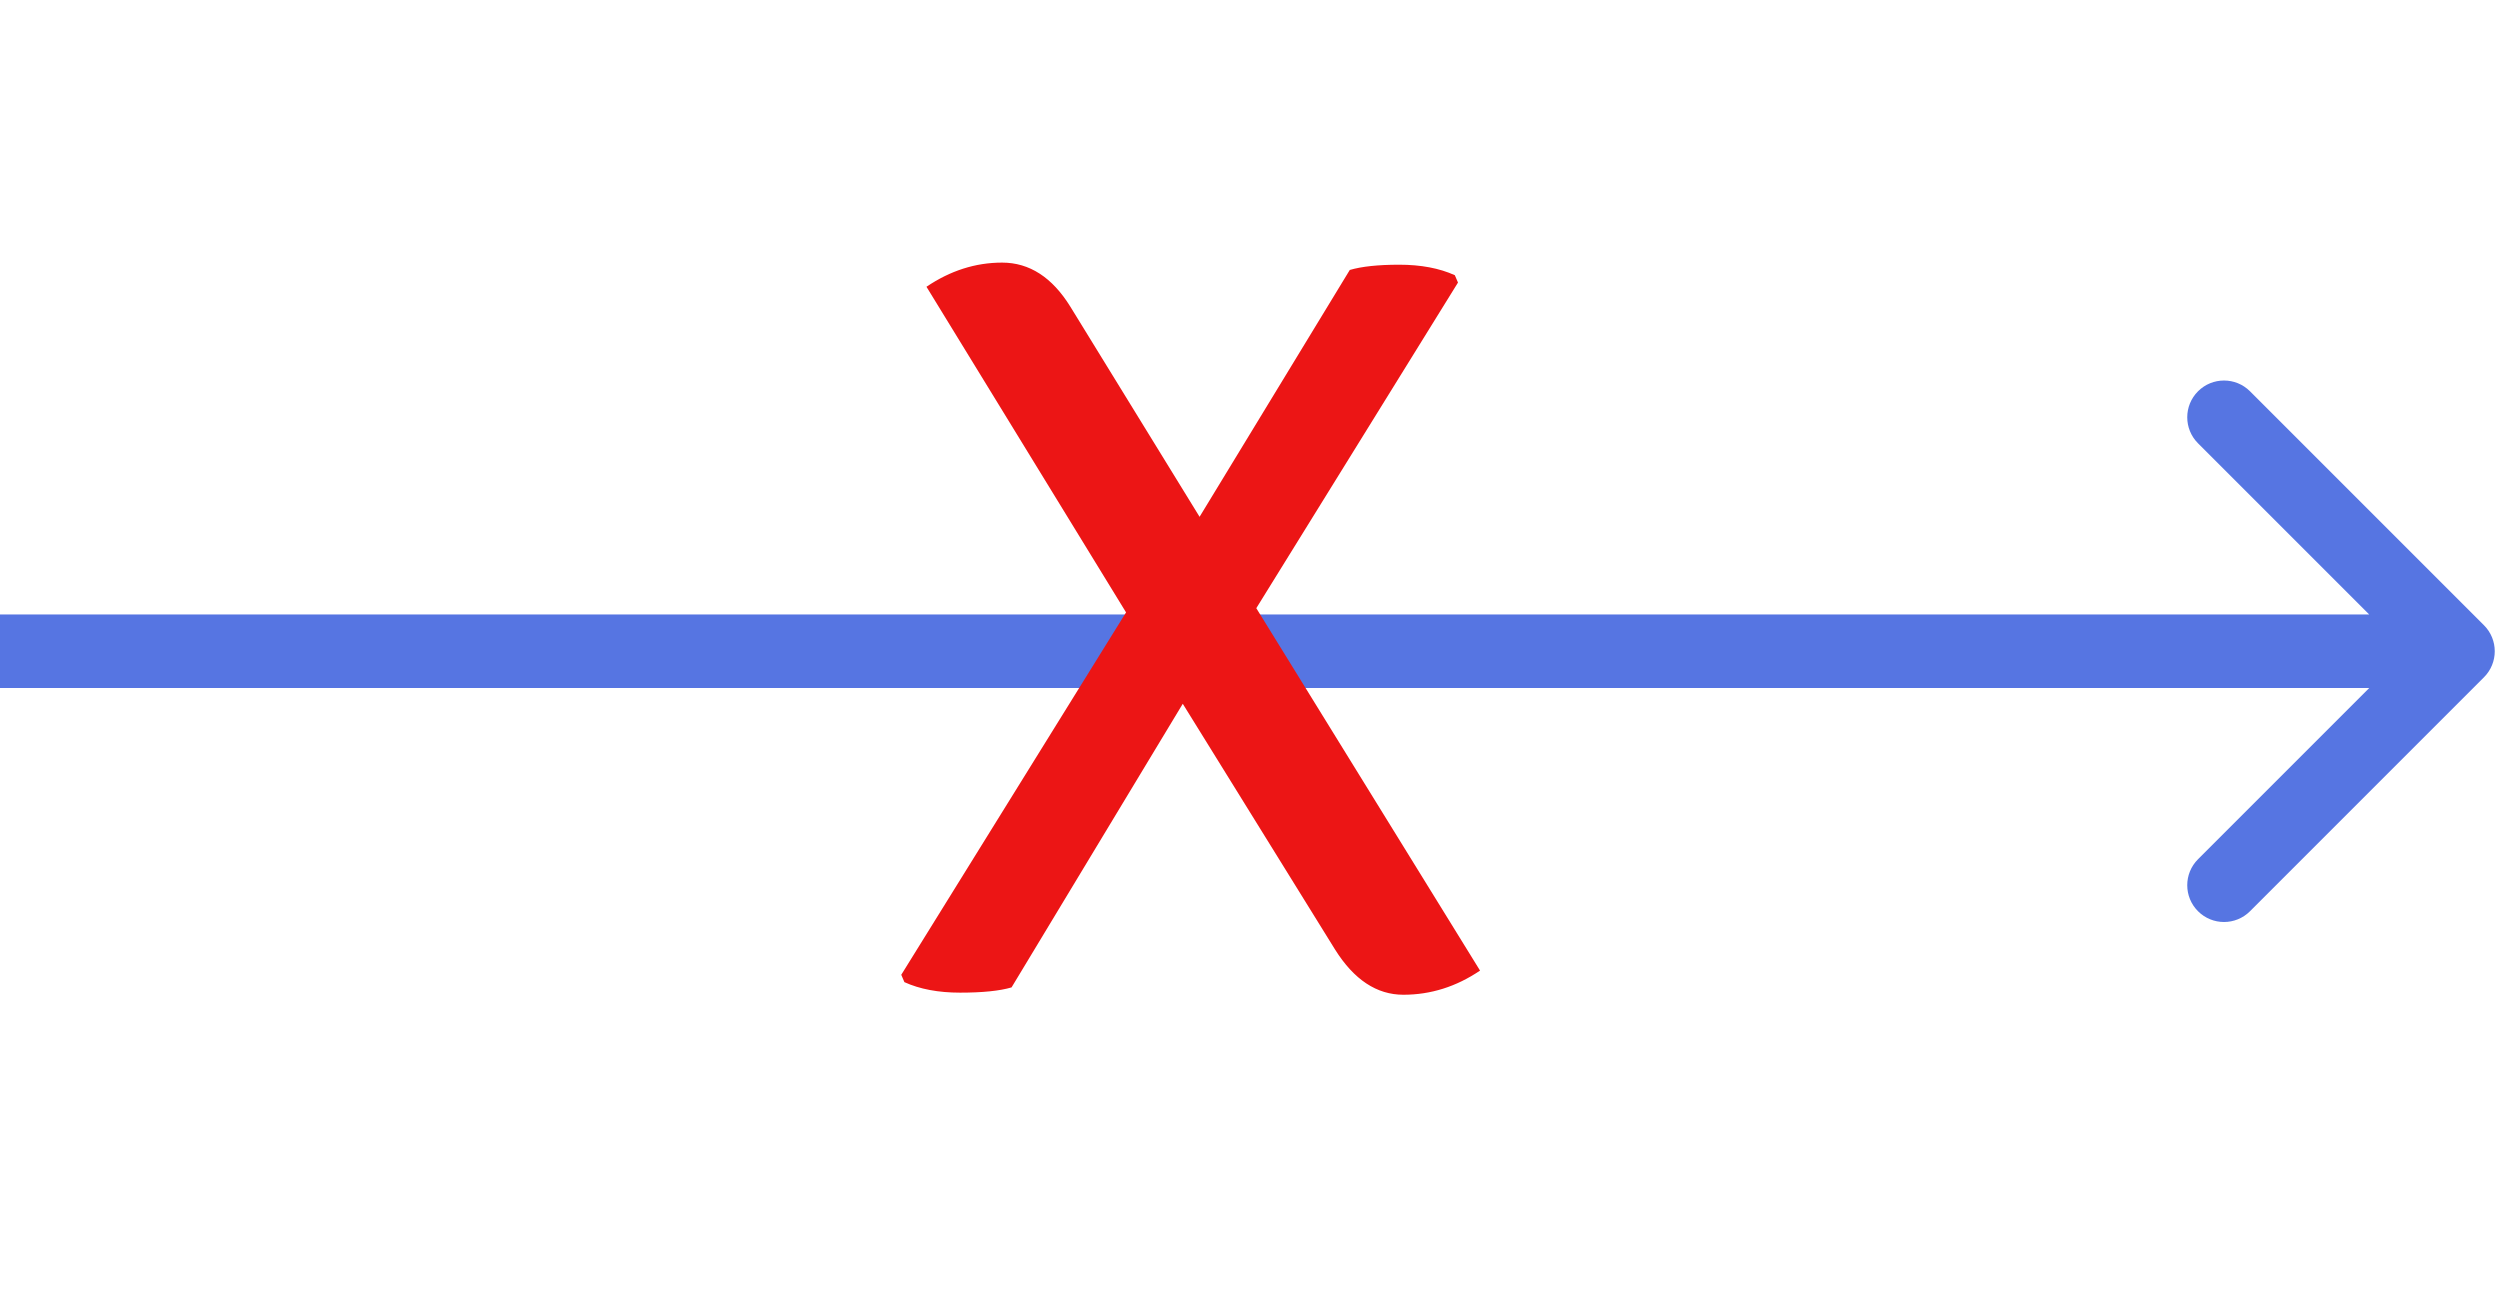
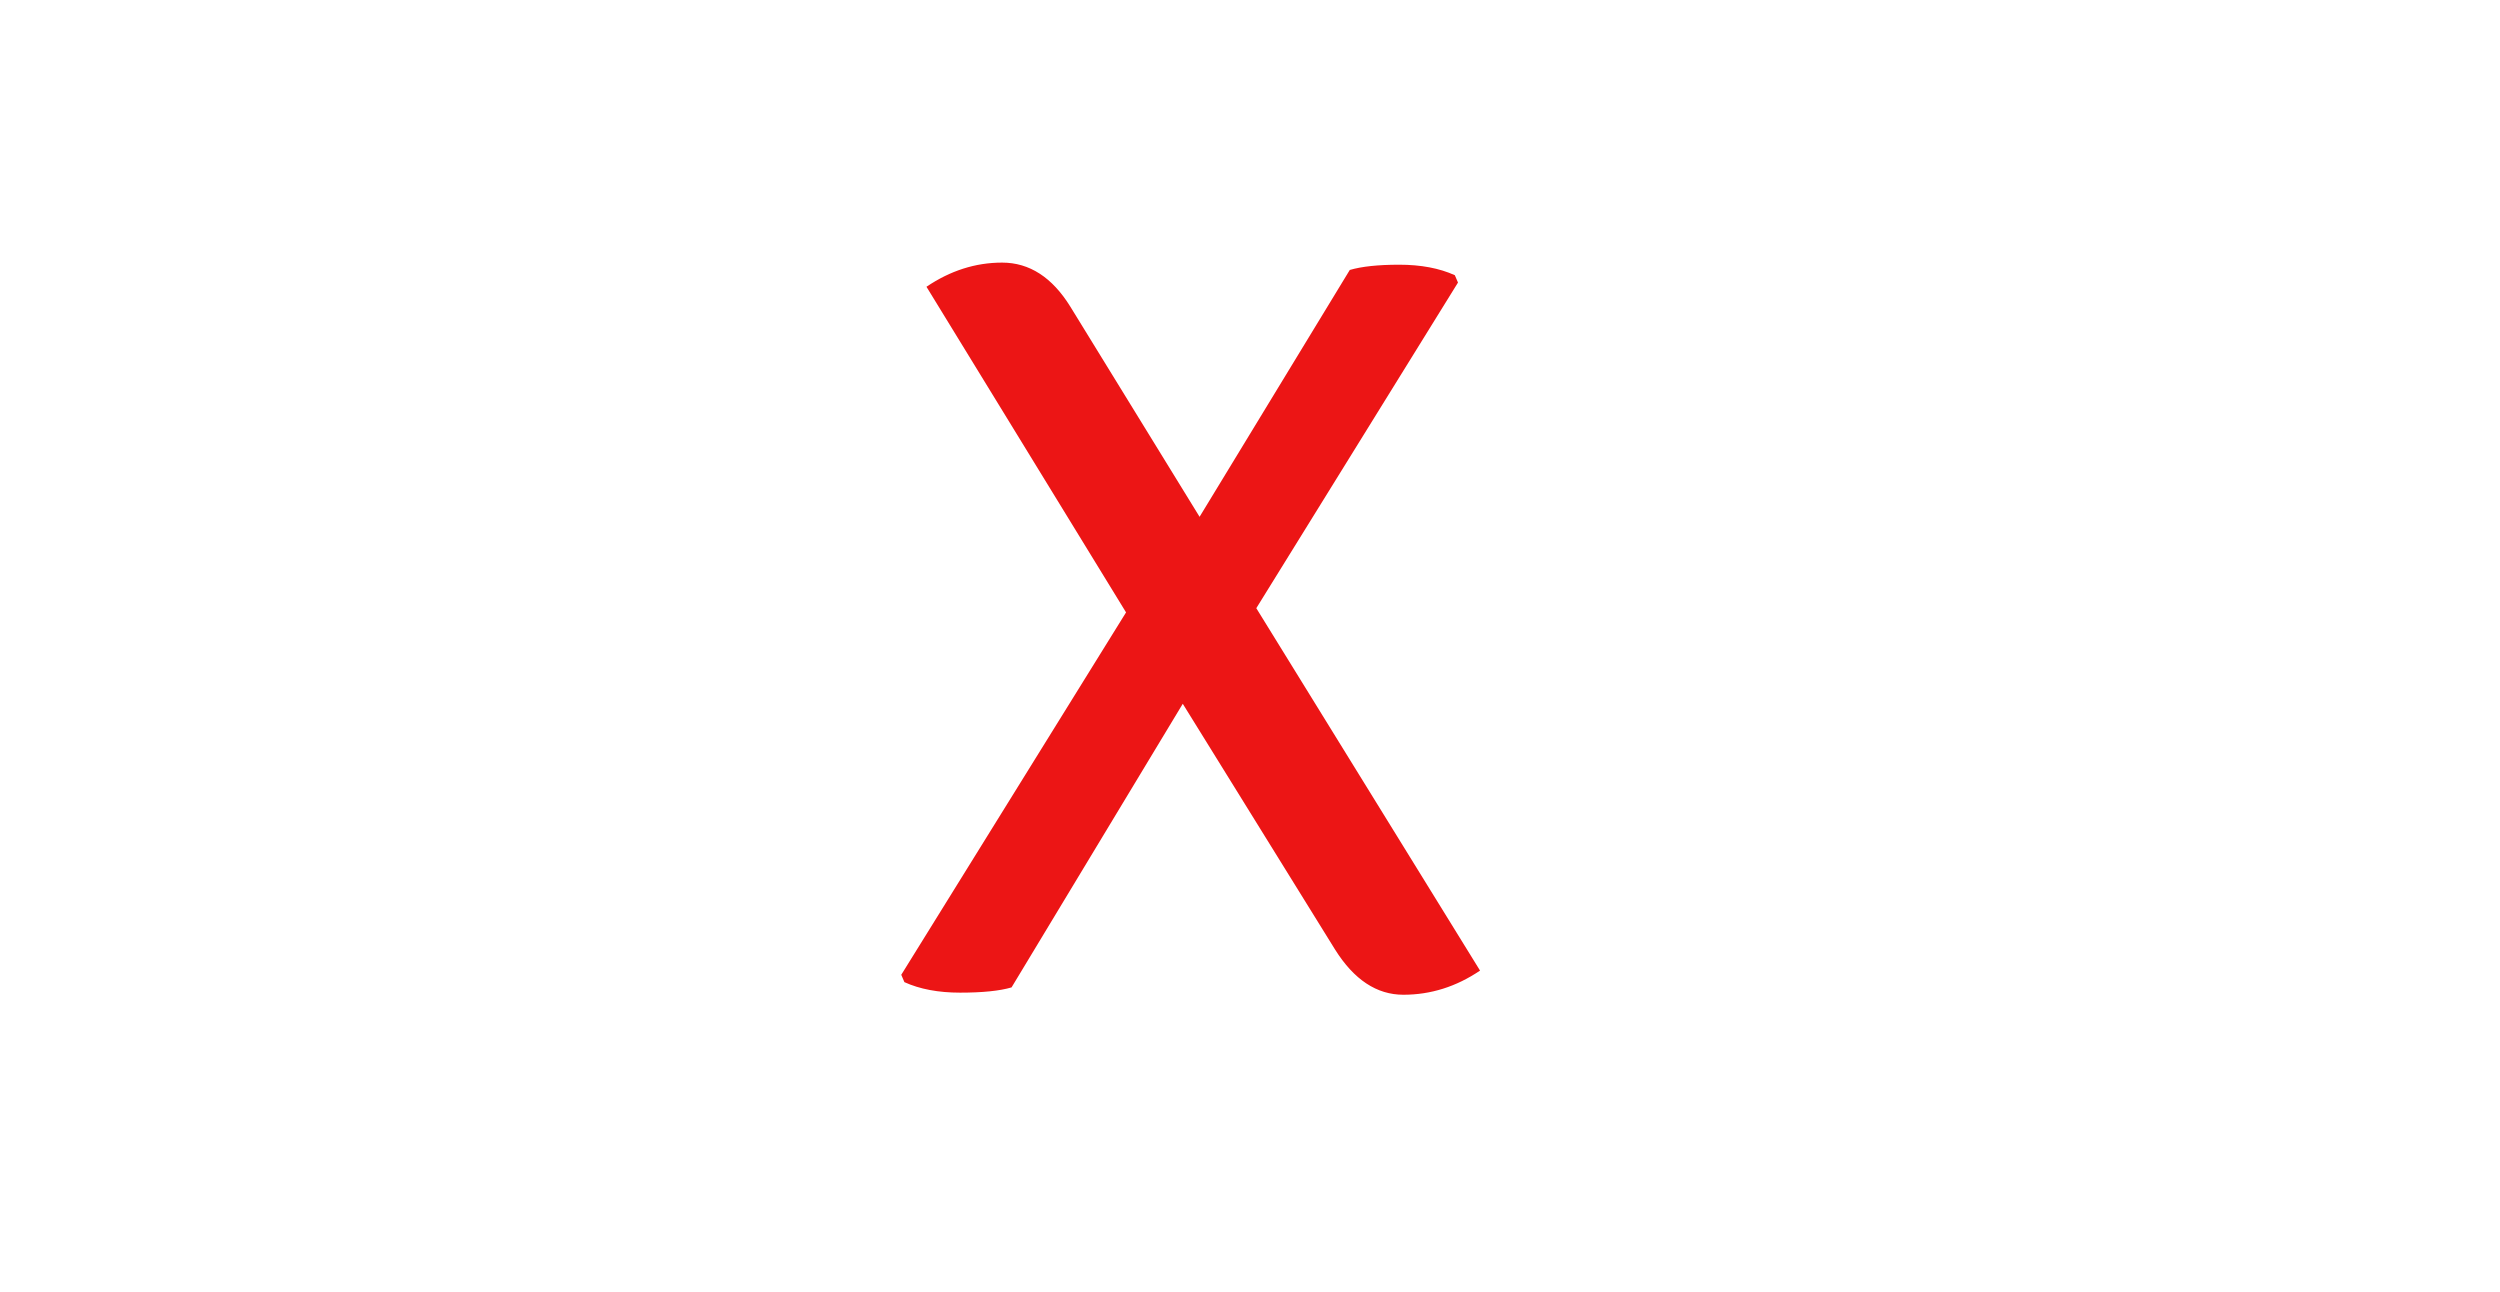
<svg xmlns="http://www.w3.org/2000/svg" width="238" height="123" viewBox="0 0 238 123" fill="none">
-   <path d="M236.475 64.475C237.842 63.108 237.842 60.892 236.475 59.525L214.201 37.251C212.834 35.884 210.618 35.884 209.251 37.251C207.884 38.618 207.884 40.834 209.251 42.201L229.05 62L209.251 81.799C207.884 83.166 207.884 85.382 209.251 86.749C210.618 88.116 212.834 88.116 214.201 86.749L236.475 64.475ZM0 65.5H234V58.5H0L0 65.5Z" fill="#5675E2" />
  <path d="M128.5 25.7C129.633 25.367 131.2 25.2 133.2 25.2C135.267 25.2 137.033 25.533 138.5 26.2L138.8 26.9L119.6 57.9L140.9 92.4C138.633 93.933 136.2 94.7 133.6 94.7C131.067 94.7 128.9 93.267 127.1 90.4L112.6 67L96.3 94C95.167 94.333 93.533 94.5 91.4 94.5C89.333 94.5 87.567 94.167 86.1 93.5L85.8 92.8L107.2 58.3L88.2 27.3C90.467 25.767 92.867 25 95.4 25C98 25 100.167 26.4 101.9 29.2L114.2 49.2L128.5 25.7Z" fill="#EC1515" />
</svg>